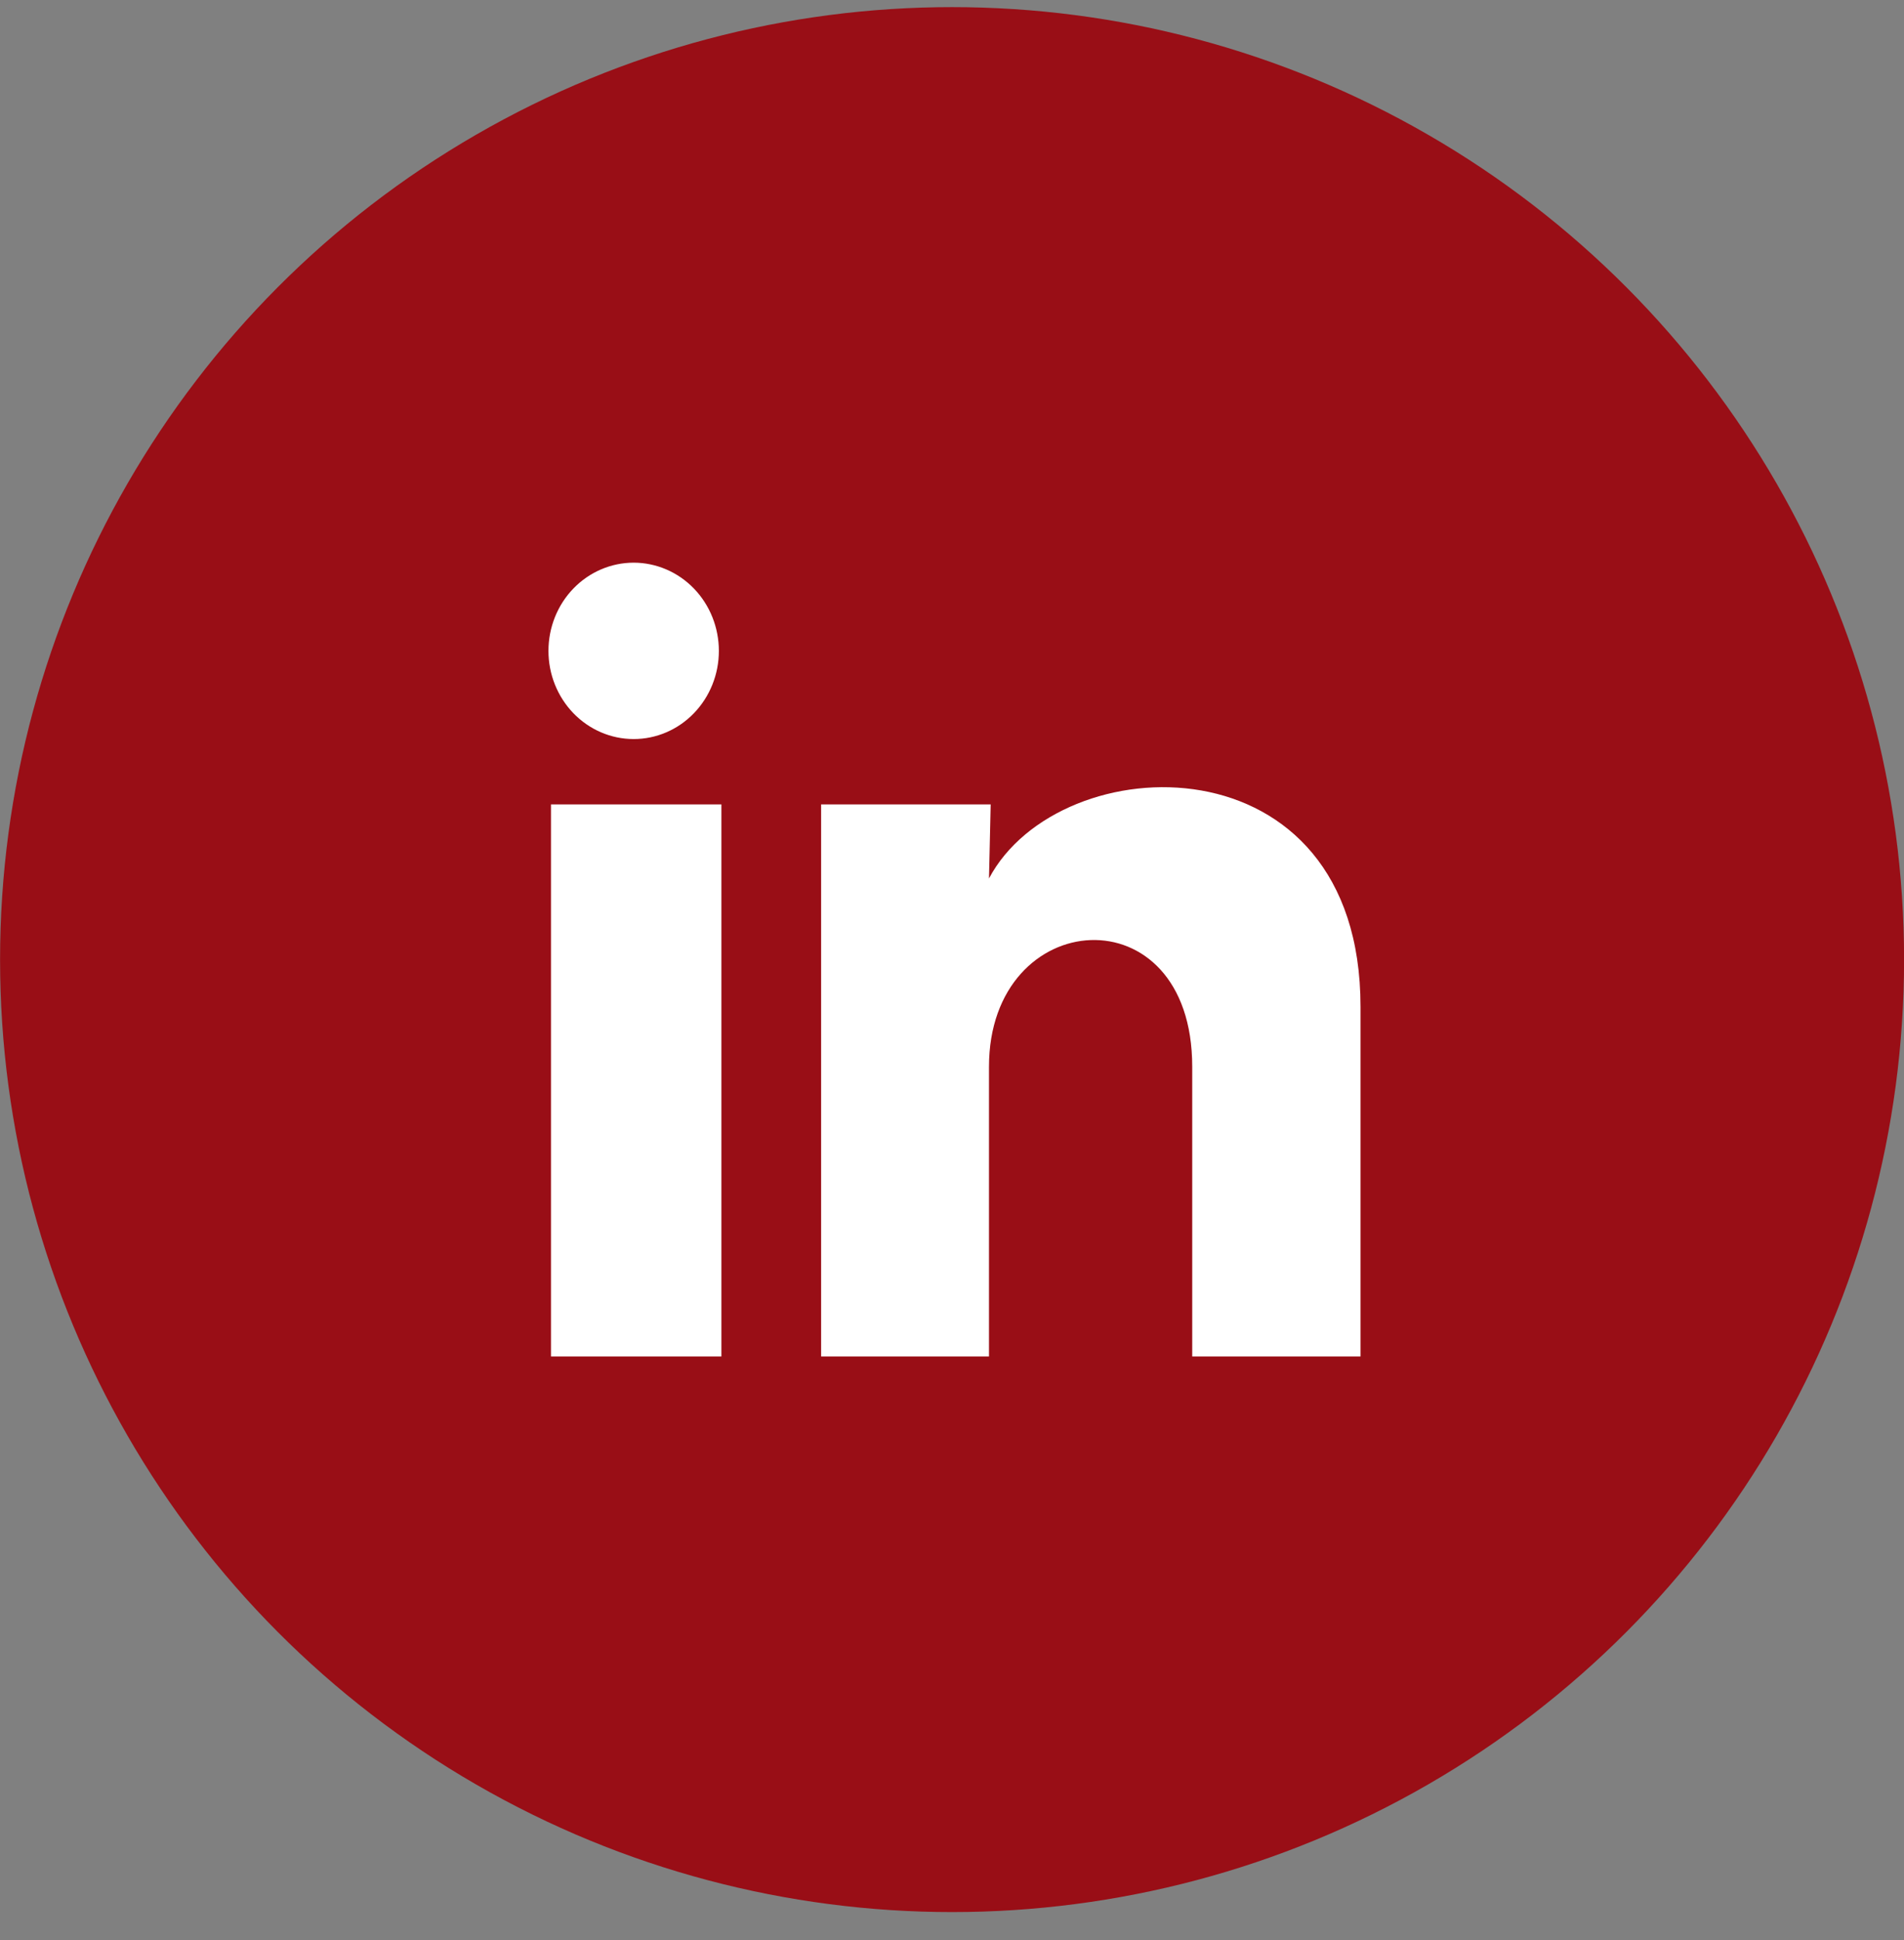
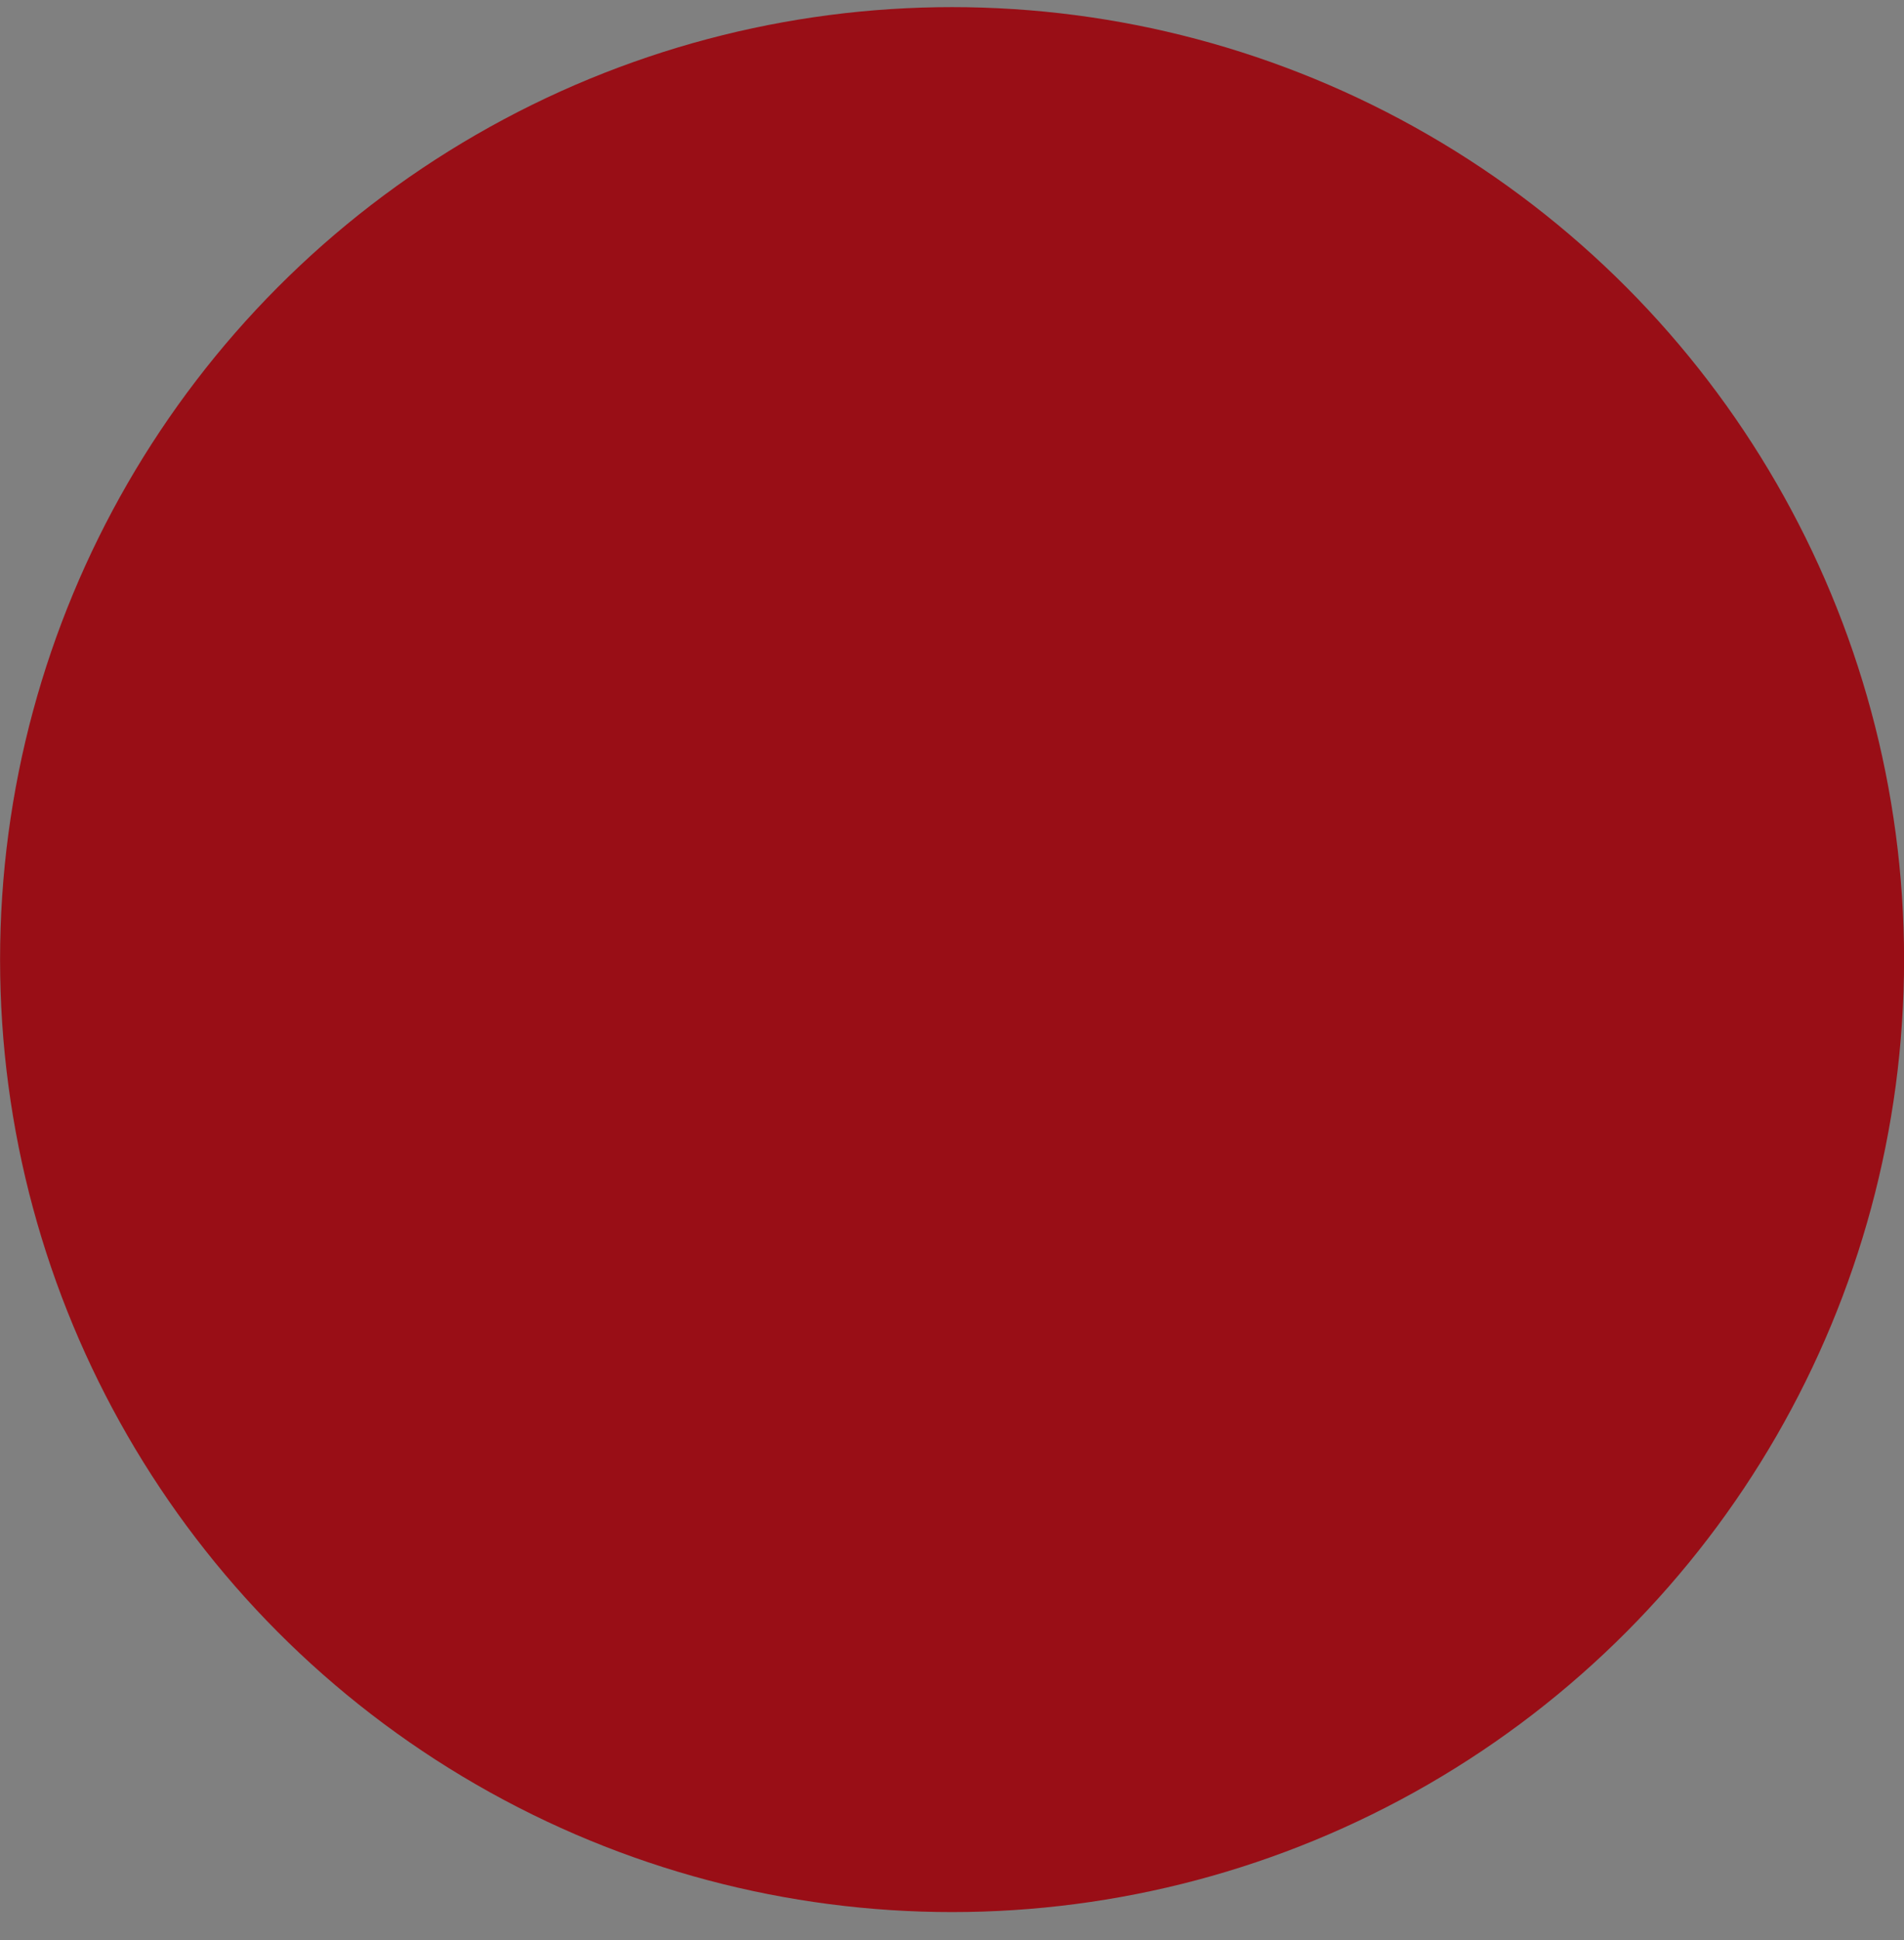
<svg xmlns="http://www.w3.org/2000/svg" width="54" height="55" viewBox="0 0 54 55" fill="none">
  <rect x="0" y="0" width="54" height="55" fill="#808080" stroke="none" />
  <circle cx="27.002" cy="27.202" r="27" fill="#990E16" />
-   <path d="M20.388 18.452C20.388 19.115 20.133 19.75 19.679 20.219C19.226 20.688 18.611 20.951 17.97 20.95C17.329 20.95 16.715 20.686 16.262 20.217C15.809 19.748 15.554 19.112 15.555 18.449C15.555 17.786 15.81 17.15 16.263 16.682C16.717 16.213 17.332 15.95 17.973 15.95C18.613 15.951 19.228 16.215 19.681 16.684C20.134 17.153 20.388 17.789 20.388 18.452ZM20.46 22.802H15.627V38.452H20.46V22.802ZM28.097 22.802H23.288V38.452H28.049V30.239C28.049 25.664 33.813 25.239 33.813 30.239V38.452H38.586V28.539C38.586 20.827 30.055 21.114 28.049 24.902L28.097 22.802Z" fill="white" />
</svg>